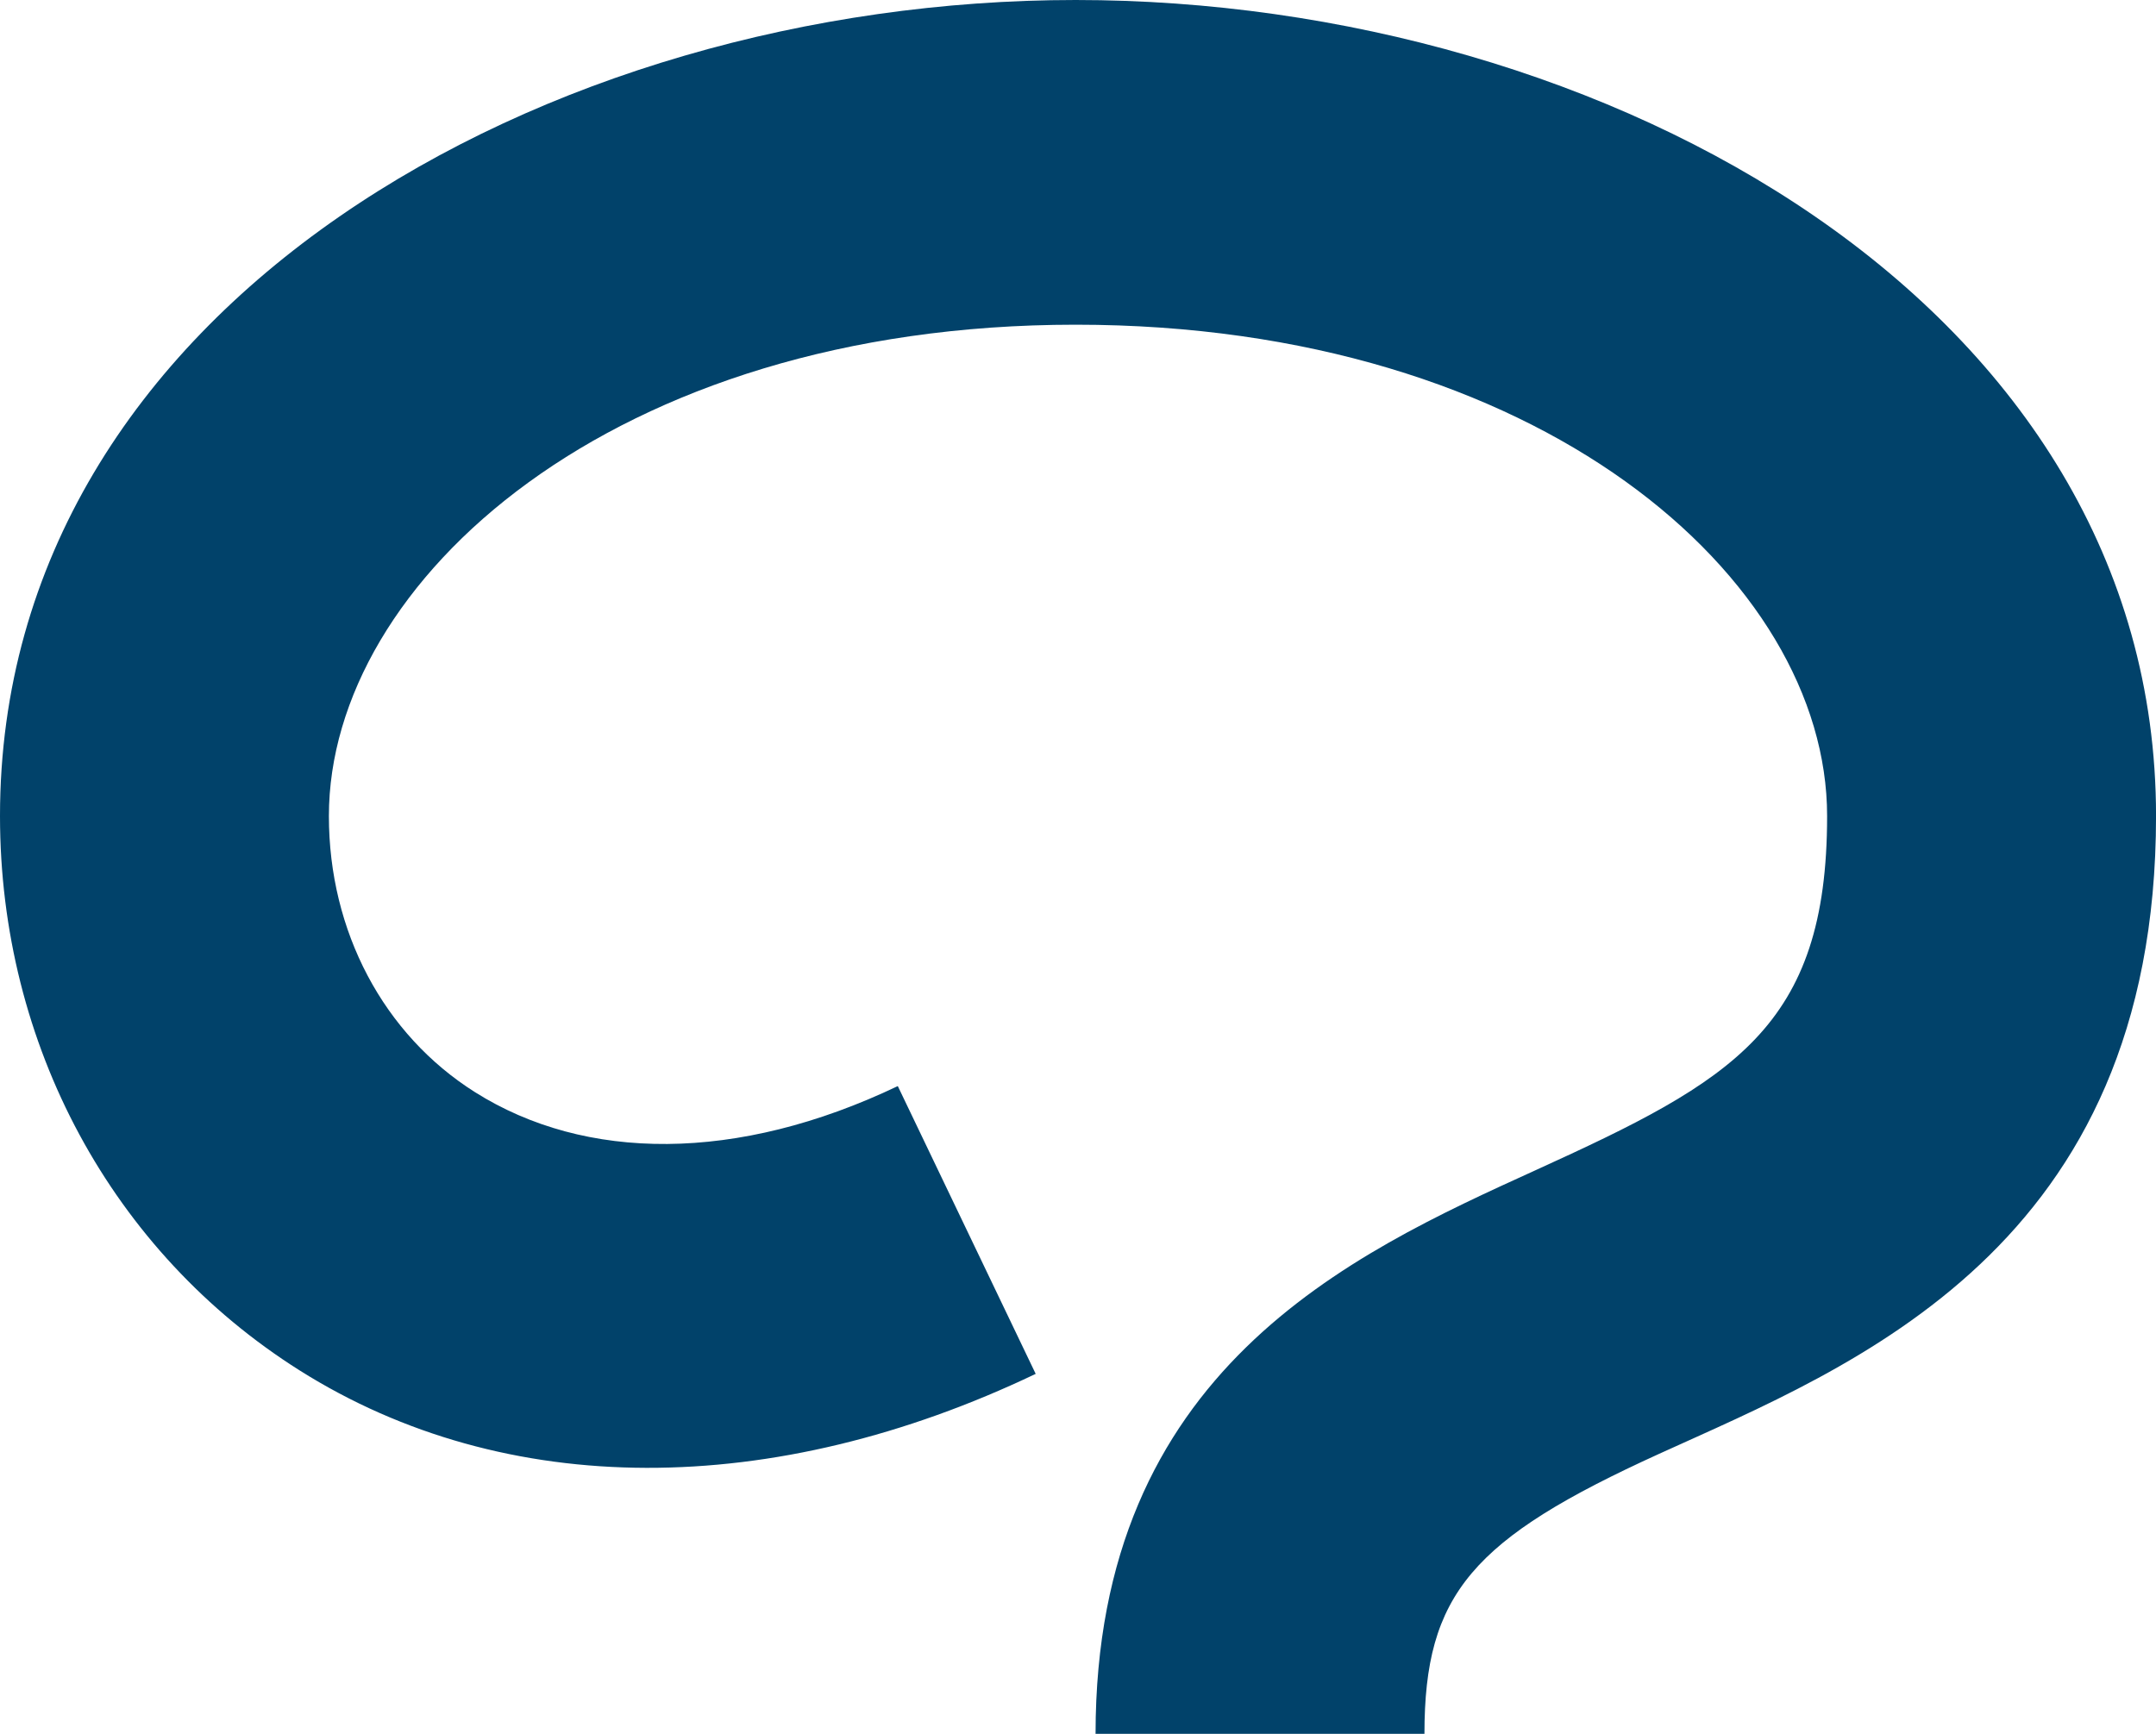
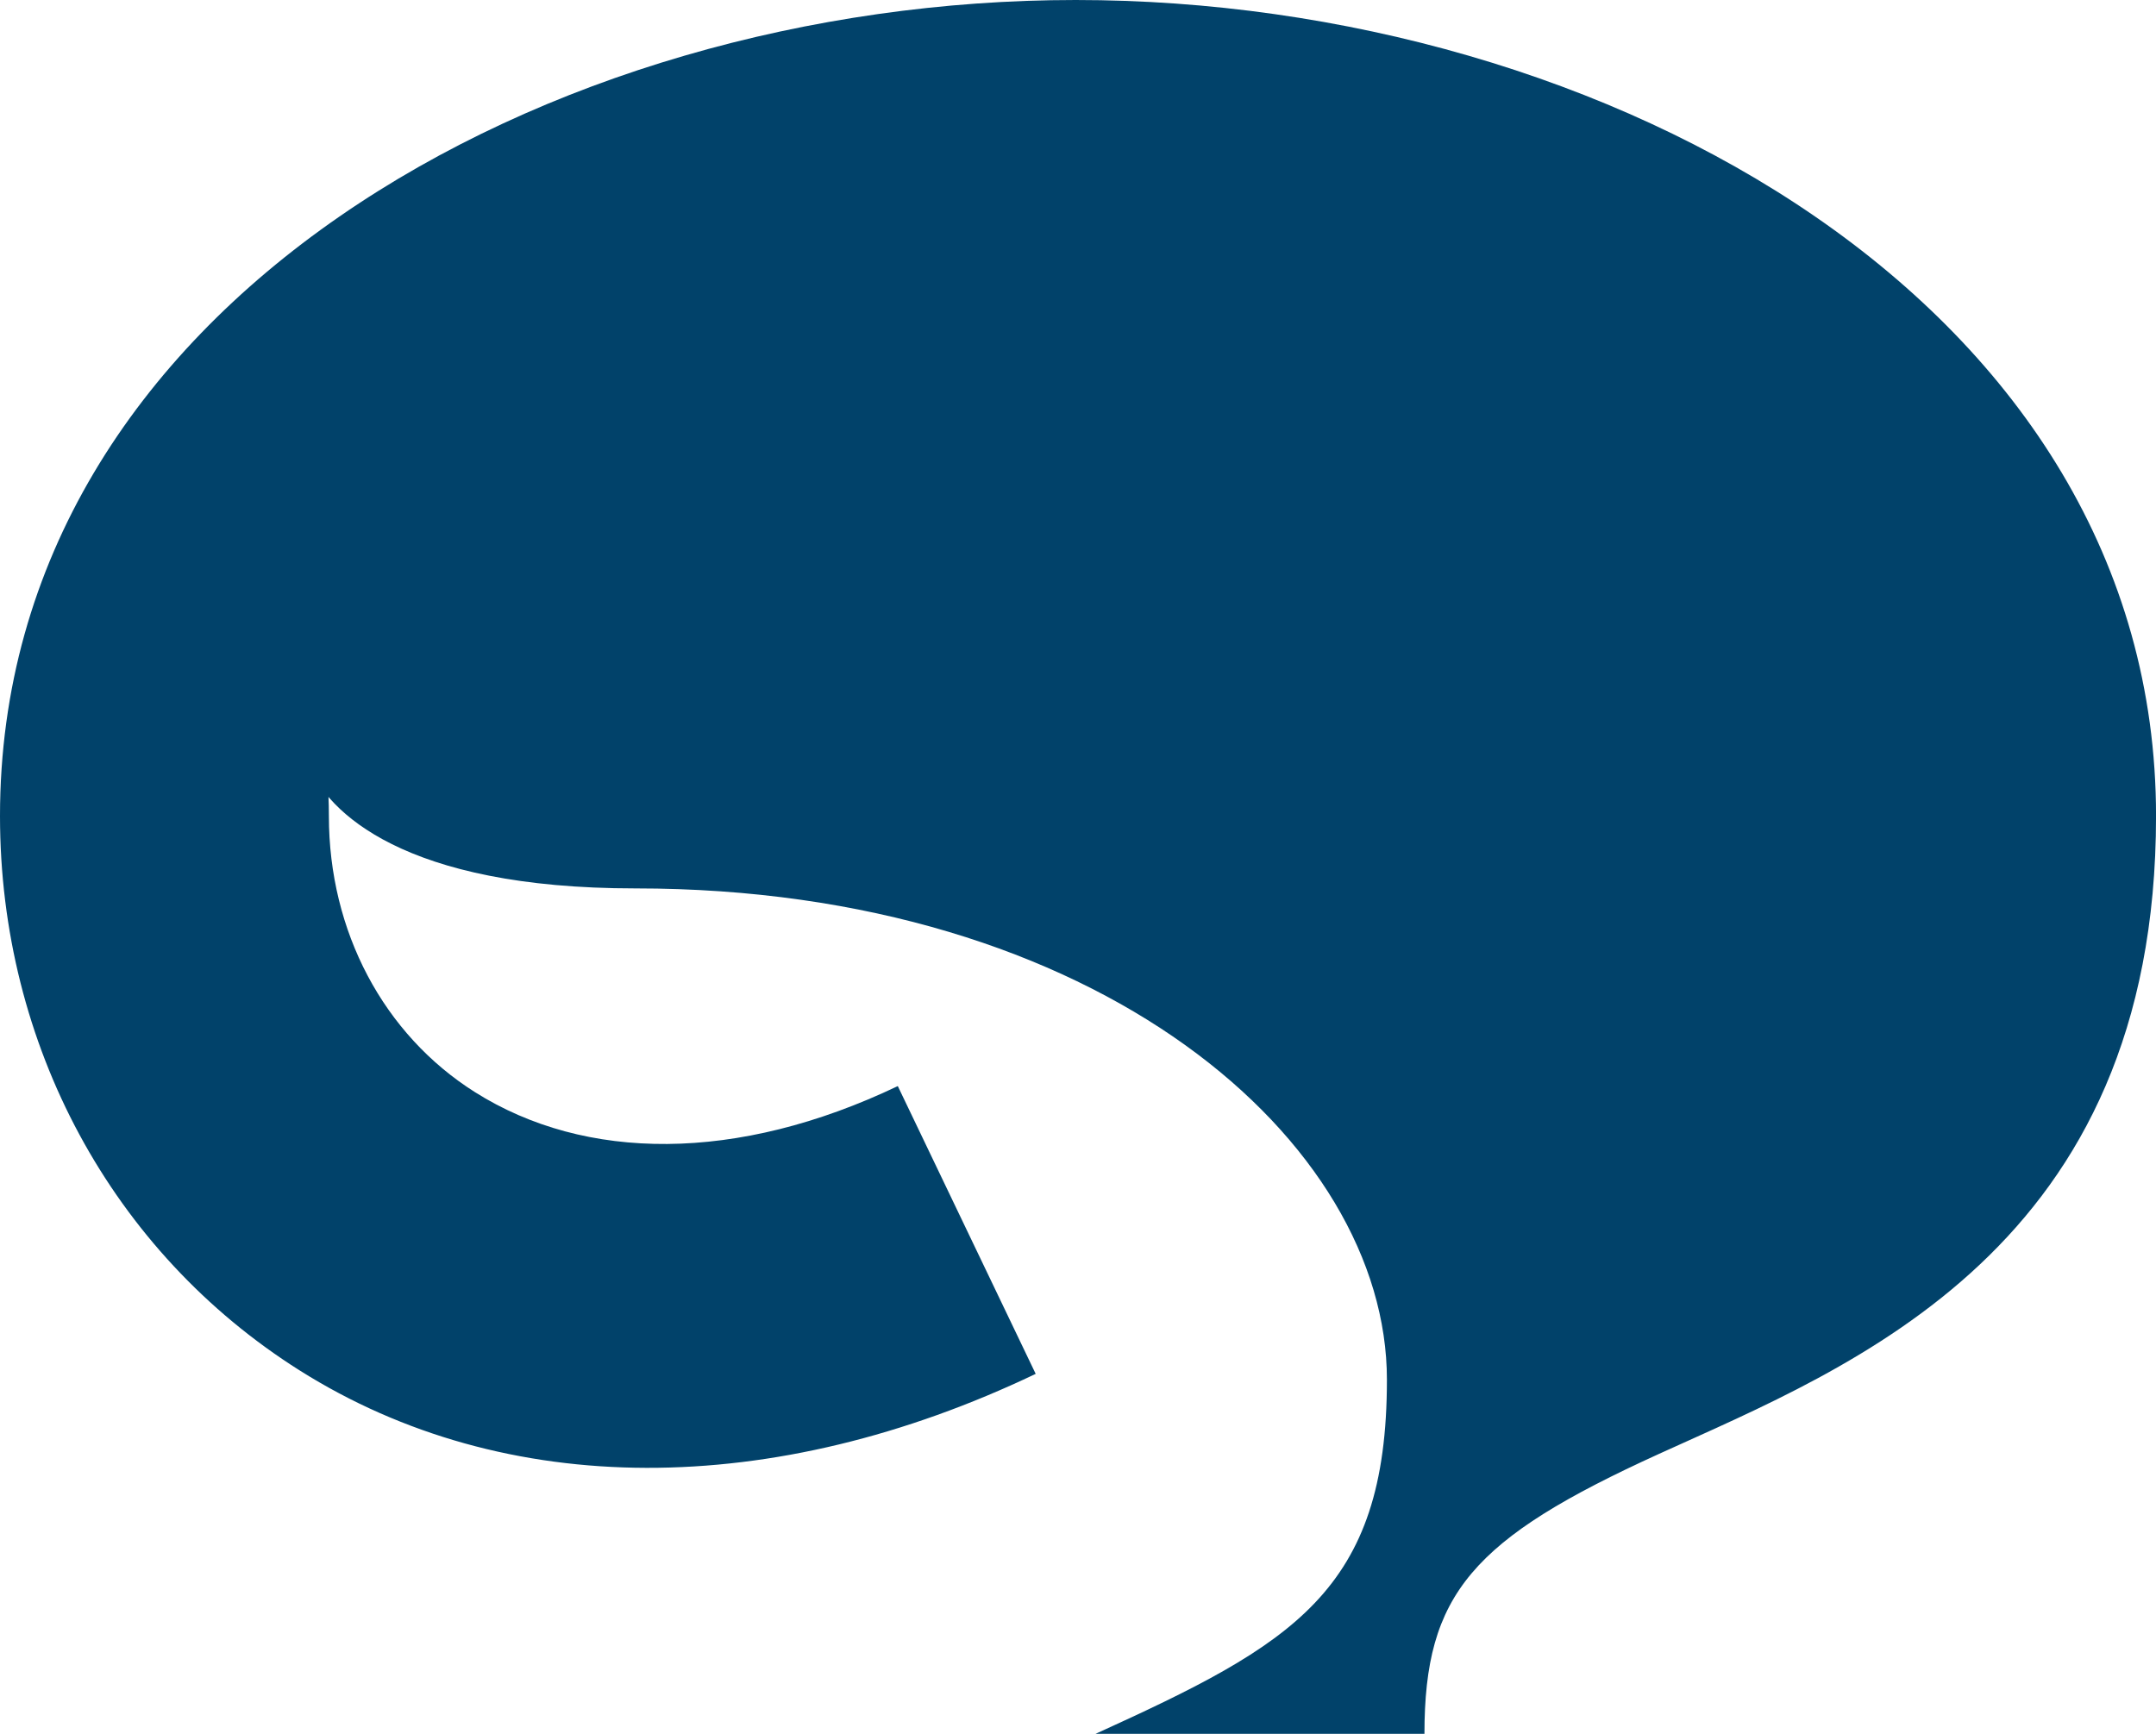
<svg xmlns="http://www.w3.org/2000/svg" version="1.1" id="Layer_1" x="0px" y="0px" viewBox="0 0 573.34 461.15" style="enable-background:new 0 0 573.34 461.15;" xml:space="preserve">
  <style type="text/css">
	.st0{fill:#01426A;}
</style>
-   <path class="st0" d="M378.8,461.15h-87.46c0-96.65,67.66-127.45,117.06-149.93c52.33-23.82,77.48-37.78,77.48-94.19  c0-63.17-76.53-130.67-199.84-130.67S87.46,154.72,87.46,217.04c0,30.65,14.53,58.11,38.88,73.46  c29.27,18.45,69.62,18.8,112.41-1.63l36.67,76.54c-69.83,33.34-140.96,33.62-195.74-0.92C29.79,333.01,0,277.9,0,217.04  C0,81.18,145.44,0,286.05,0c141.22,0,287.3,81.18,287.3,217.04c0,115.2-80.85,146.29-132.1,169.62  C391.49,409.31,378.8,423.92,378.8,461.15" />
+   <path class="st0" d="M378.8,461.15h-87.46c52.33-23.82,77.48-37.78,77.48-94.19  c0-63.17-76.53-130.67-199.84-130.67S87.46,154.72,87.46,217.04c0,30.65,14.53,58.11,38.88,73.46  c29.27,18.45,69.62,18.8,112.41-1.63l36.67,76.54c-69.83,33.34-140.96,33.62-195.74-0.92C29.79,333.01,0,277.9,0,217.04  C0,81.18,145.44,0,286.05,0c141.22,0,287.3,81.18,287.3,217.04c0,115.2-80.85,146.29-132.1,169.62  C391.49,409.31,378.8,423.92,378.8,461.15" />
</svg>